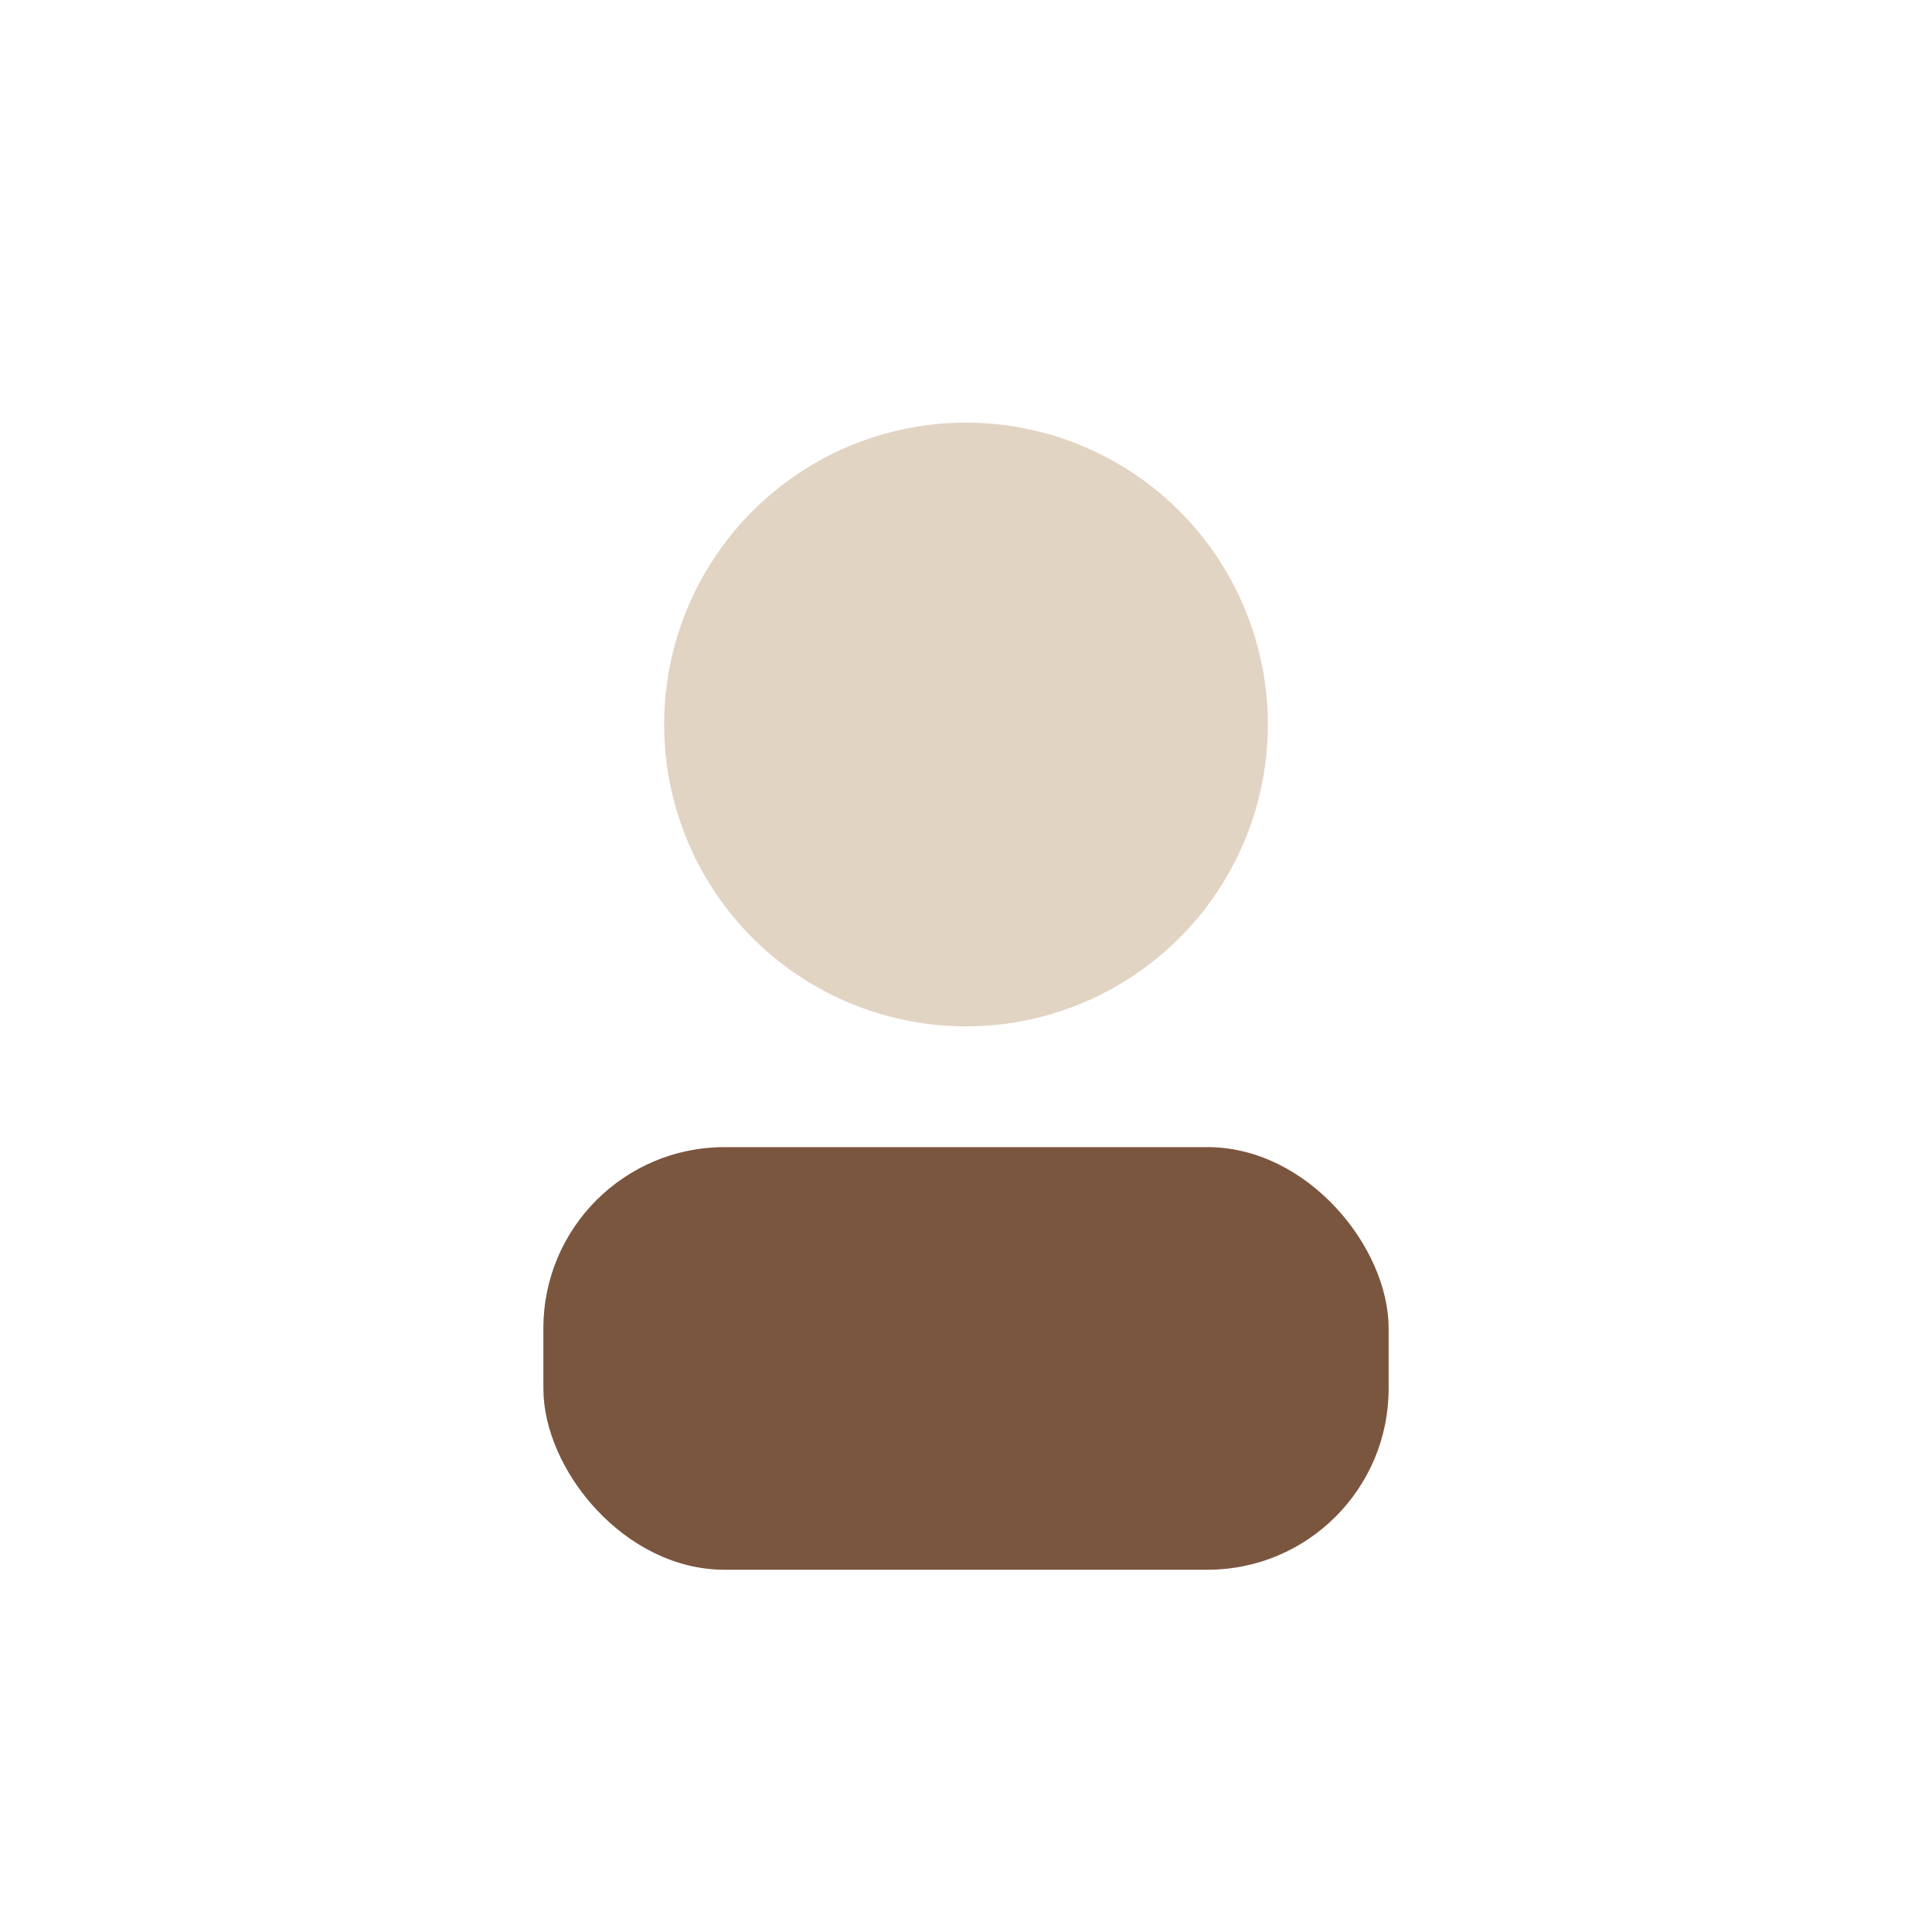
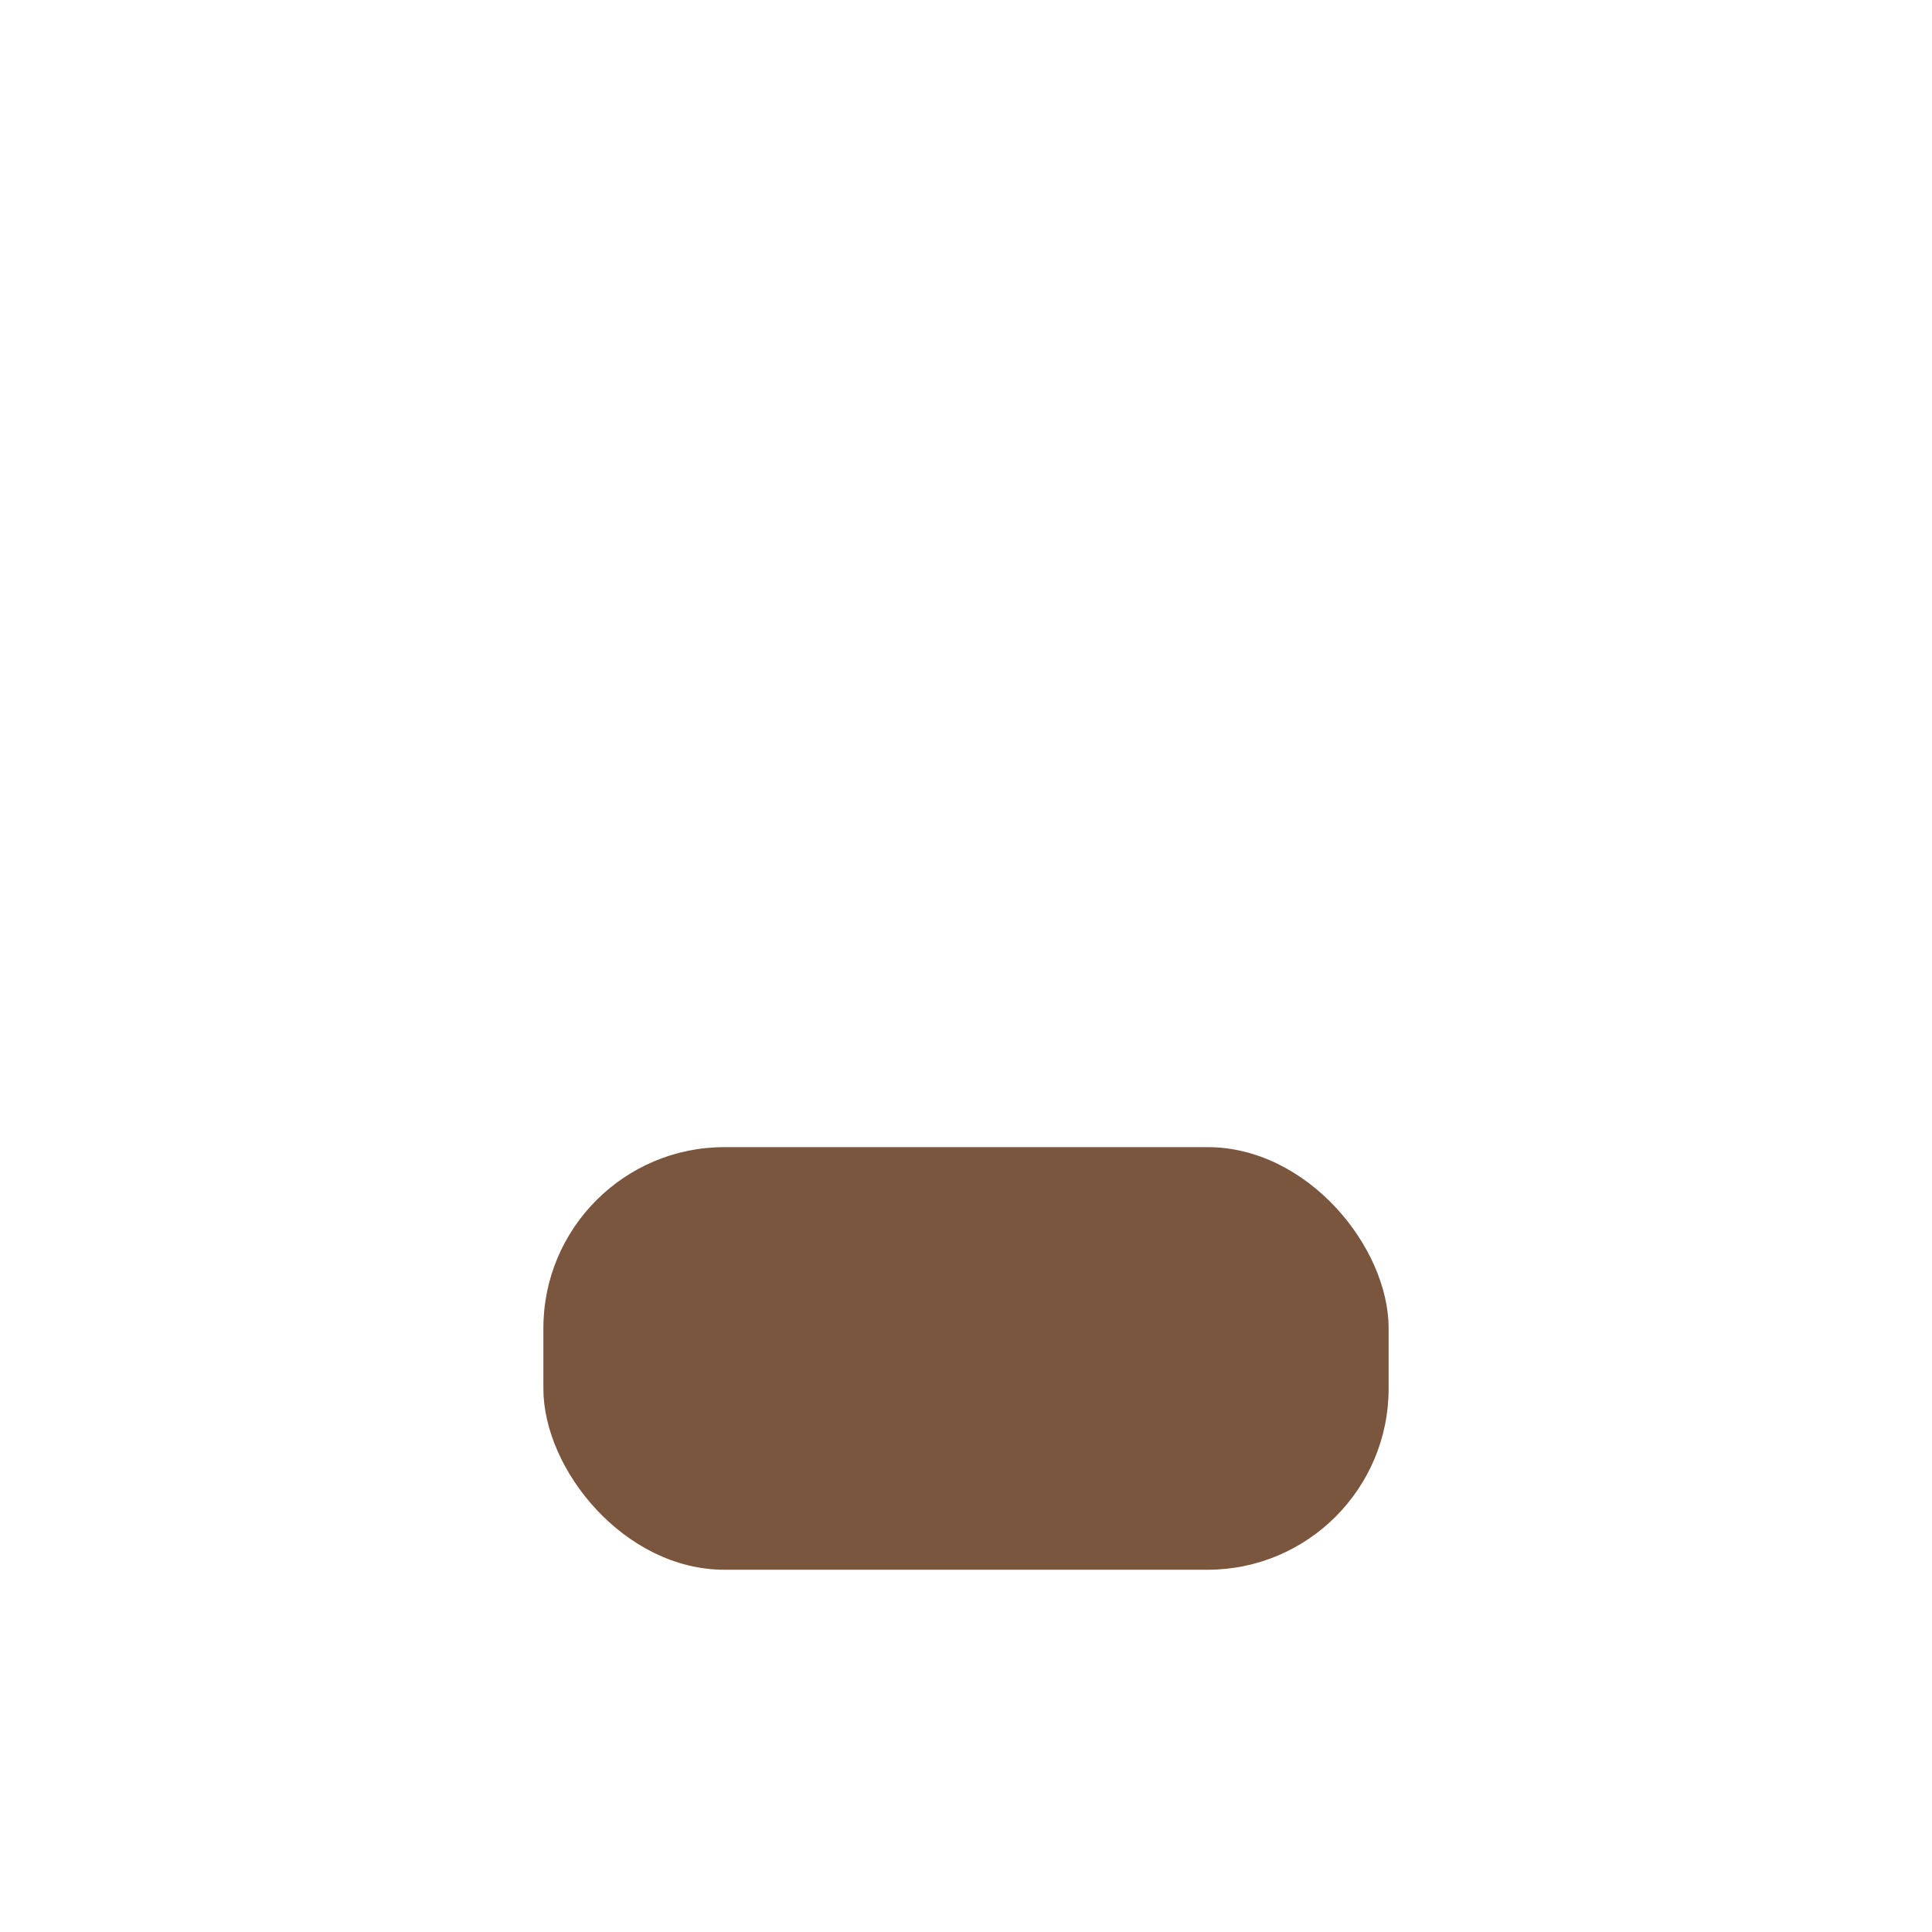
<svg xmlns="http://www.w3.org/2000/svg" width="32" height="32" viewBox="0 0 32 32">
-   <circle cx="16" cy="12" r="5" fill="#E2D4C3" />
  <rect x="9" y="19" width="14" height="7" rx="3" fill="#7B563F" />
</svg>